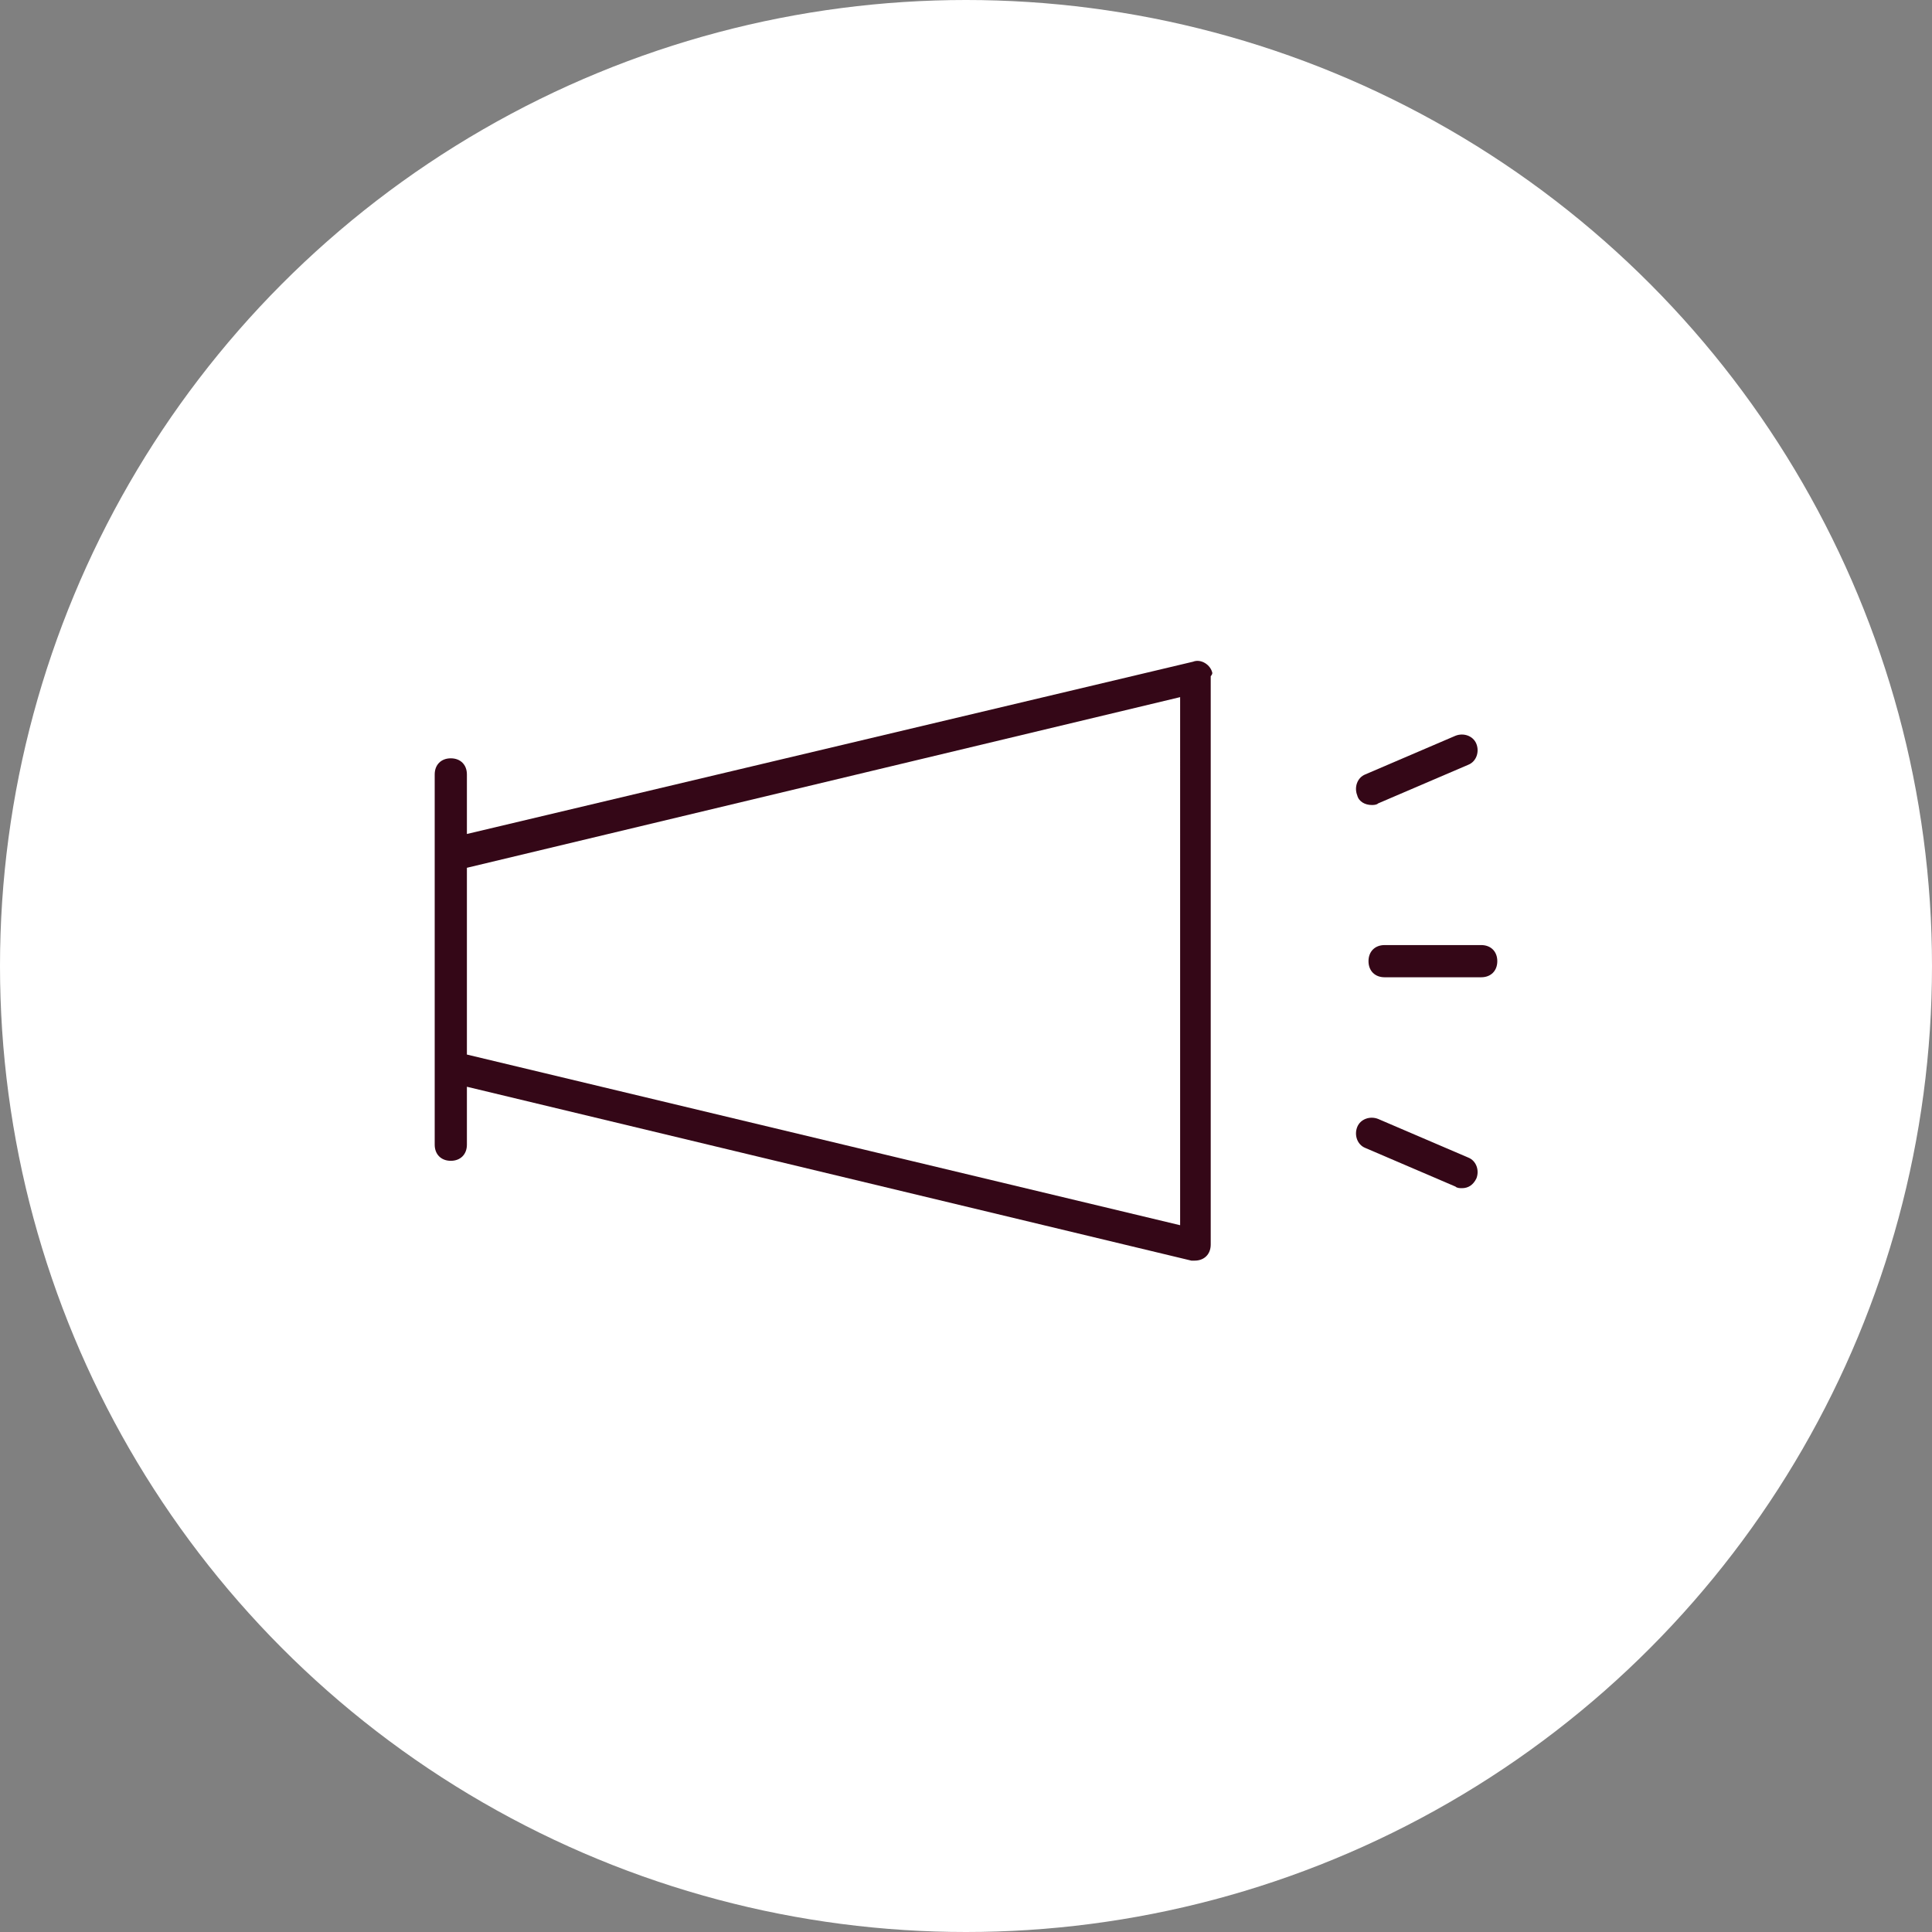
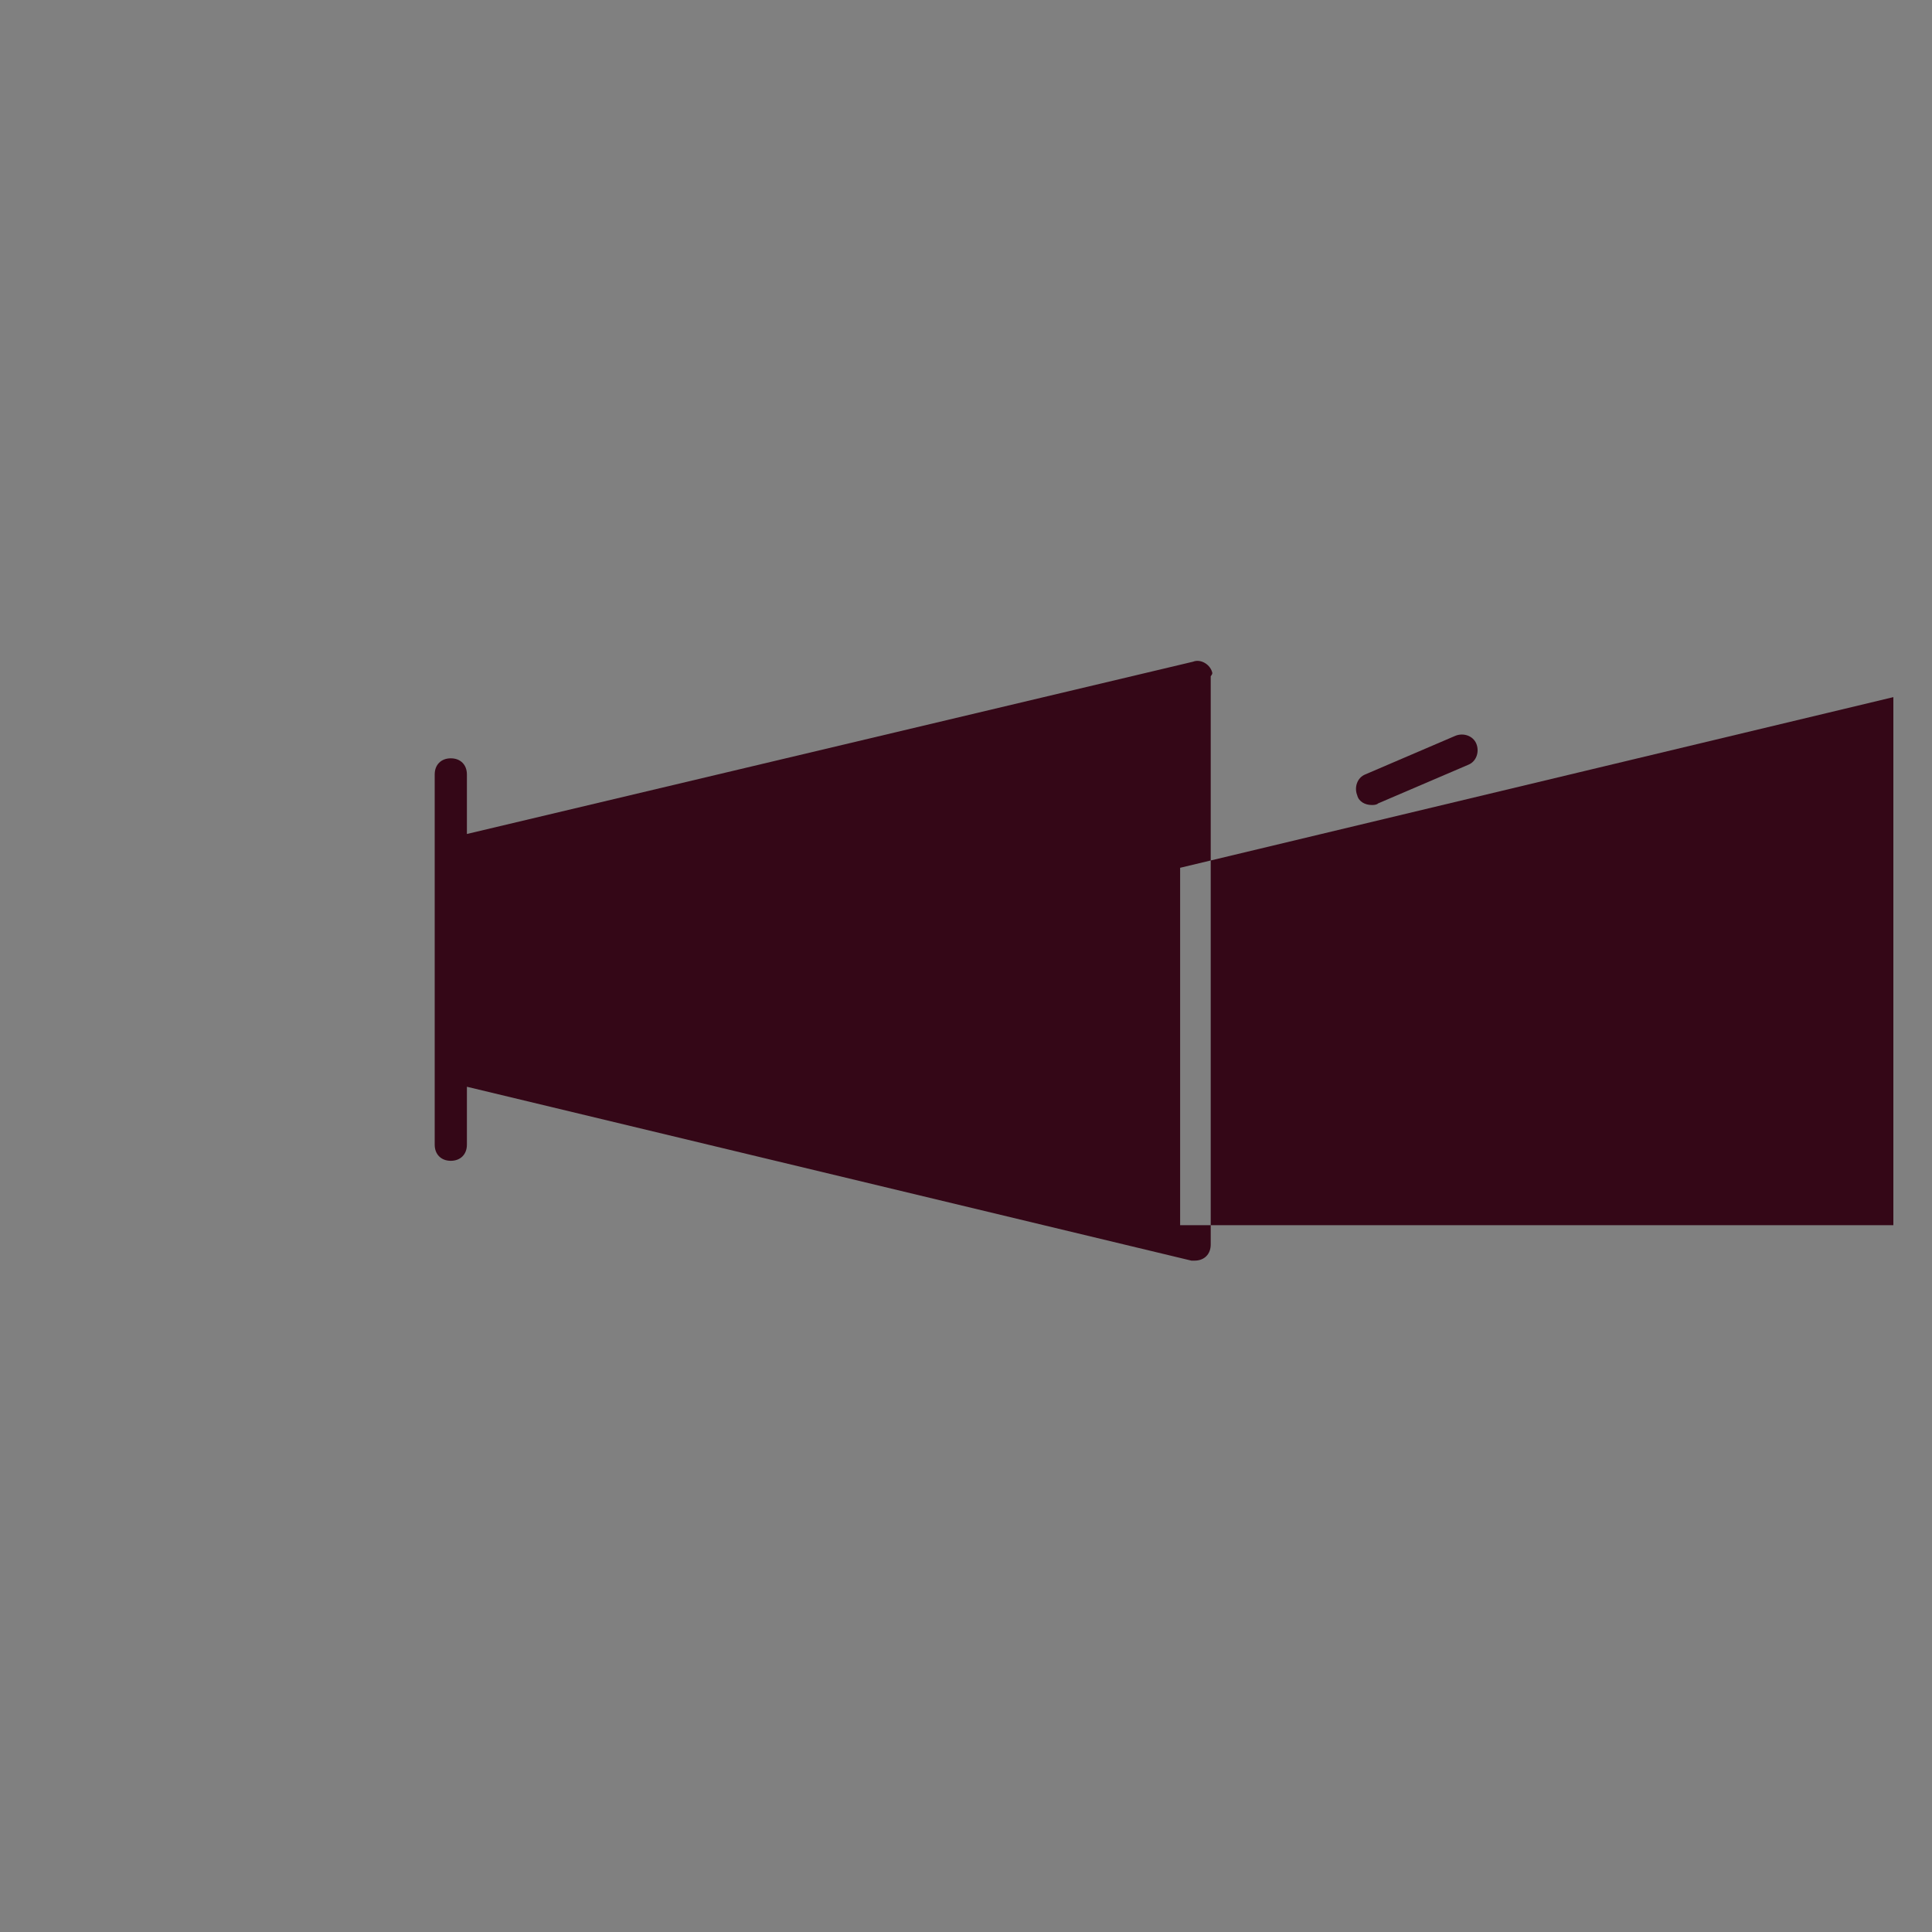
<svg xmlns="http://www.w3.org/2000/svg" version="1.1" id="レイヤー_1" x="0px" y="0px" viewBox="0 0 120 120" style="enable-background:new 0 0 120 120;" xml:space="preserve">
  <rect x="0" y="0" width="120" height="120" fill="#808080" stroke="none" />
  <style type="text/css">
	.st0{fill:#FFFFFF;}
	.st1{fill:#340717;}
</style>
  <g>
-     <circle class="st0" cx="60" cy="60" r="60" />
-     <path class="st1" d="M75.3,41.8c-0.1-0.5-0.7-0.9-1.2-0.7L29,51.8v-3.7c0-0.6-0.4-1-1-1s-1,0.4-1,1v4.9v13.2v4.9c0,0.6,0.4,1,1,1   s1-0.4,1-1v-3.6l45,10.8c0.1,0,0.2,0,0.2,0c0.6,0,1-0.4,1-1V42C75.3,41.9,75.3,41.8,75.3,41.8z M73.3,76.1L29,65.5V53.9l44.3-10.6   V76.1z" />
-     <path class="st1" d="M92,60.7h-6c-0.6,0-1-0.4-1-1s0.4-1,1-1h6c0.6,0,1,0.4,1,1S92.6,60.7,92,60.7z" />
+     <path class="st1" d="M75.3,41.8c-0.1-0.5-0.7-0.9-1.2-0.7L29,51.8v-3.7c0-0.6-0.4-1-1-1s-1,0.4-1,1v4.9v13.2v4.9c0,0.6,0.4,1,1,1   s1-0.4,1-1v-3.6l45,10.8c0.1,0,0.2,0,0.2,0c0.6,0,1-0.4,1-1V42C75.3,41.9,75.3,41.8,75.3,41.8z M73.3,76.1V53.9l44.3-10.6   V76.1z" />
    <path class="st1" d="M85.2,50c-0.4,0-0.8-0.2-0.9-0.6c-0.2-0.5,0-1.1,0.5-1.3l5.6-2.4c0.5-0.2,1.1,0,1.3,0.5c0,0,0,0,0,0   c0.2,0.5,0,1.1-0.5,1.3l-5.6,2.4C85.5,50,85.3,50,85.2,50z" />
-     <path class="st1" d="M90.8,73.8c-0.1,0-0.3,0-0.4-0.1l-5.6-2.4c-0.5-0.2-0.7-0.8-0.5-1.3c0.2-0.5,0.8-0.7,1.3-0.5l5.6,2.4   c0.5,0.2,0.7,0.8,0.5,1.3C91.5,73.6,91.2,73.8,90.8,73.8L90.8,73.8z" />
  </g>
</svg>